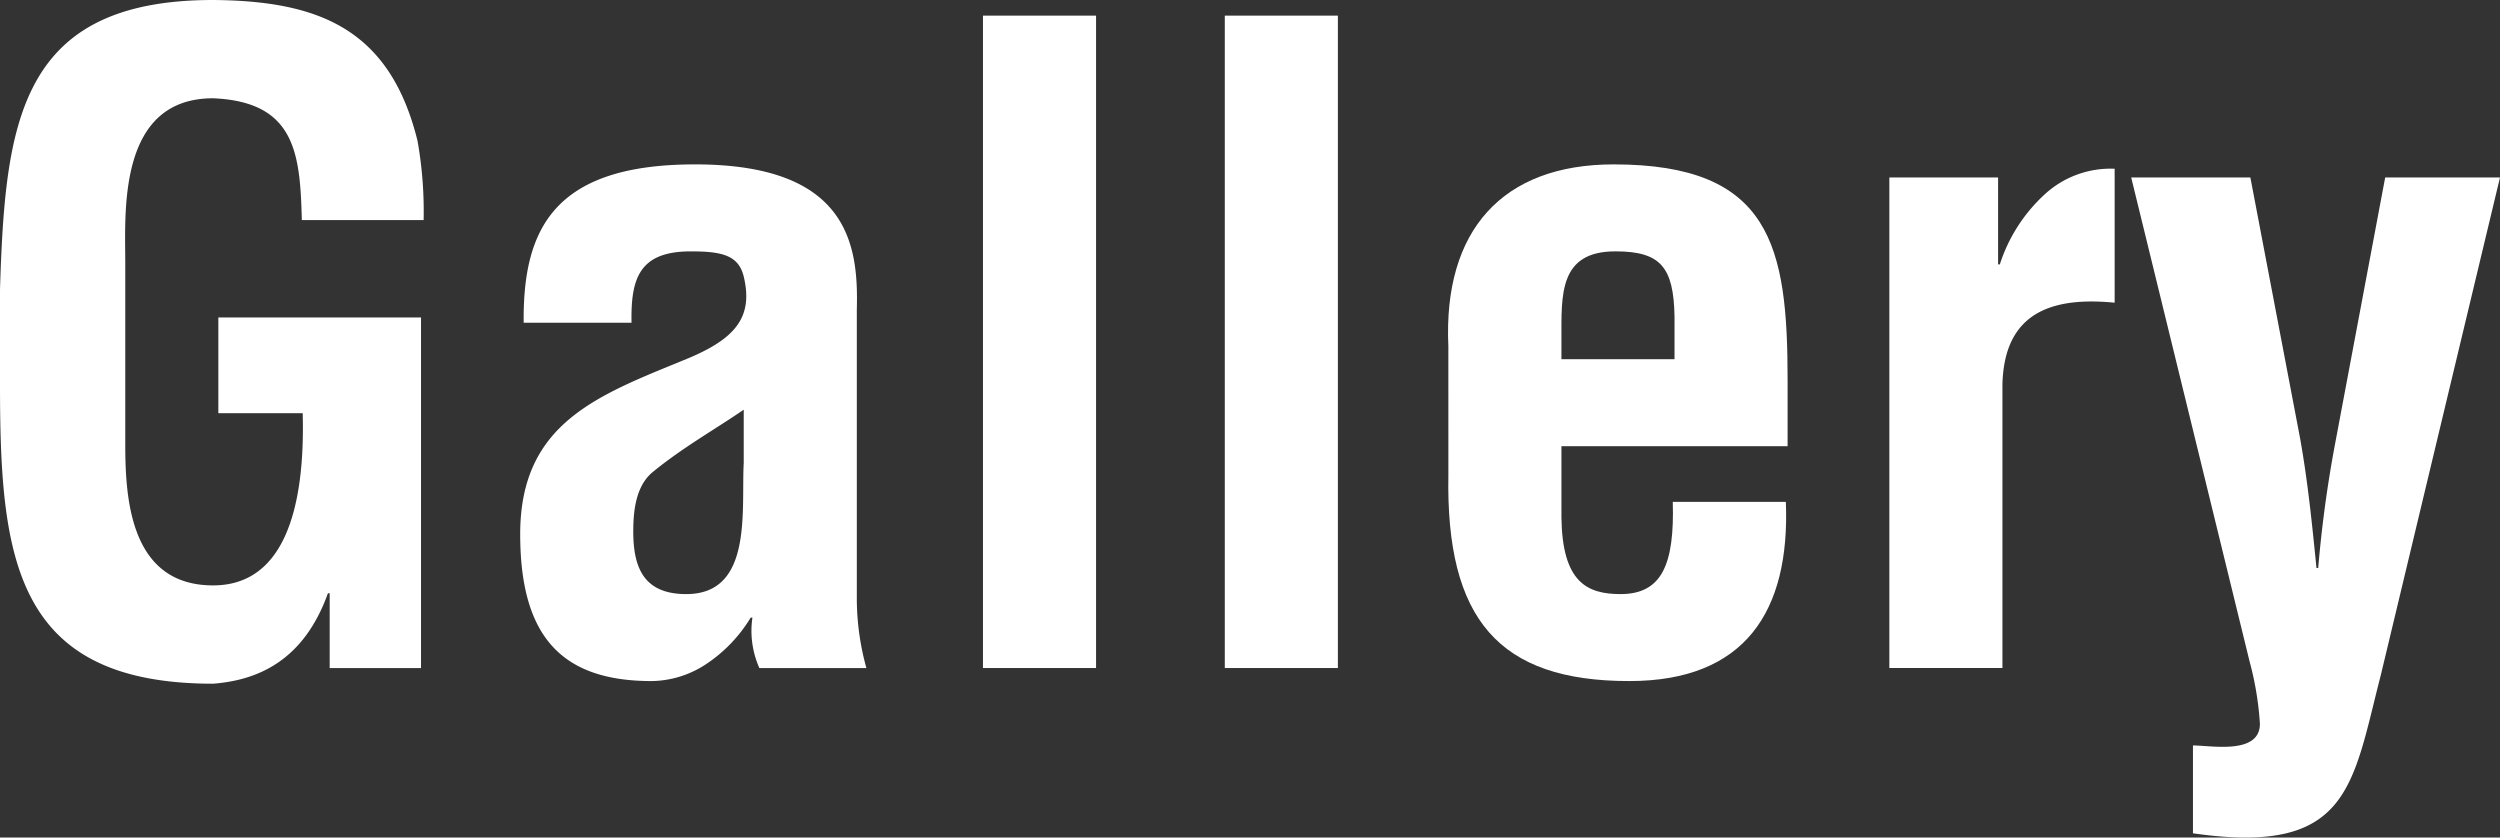
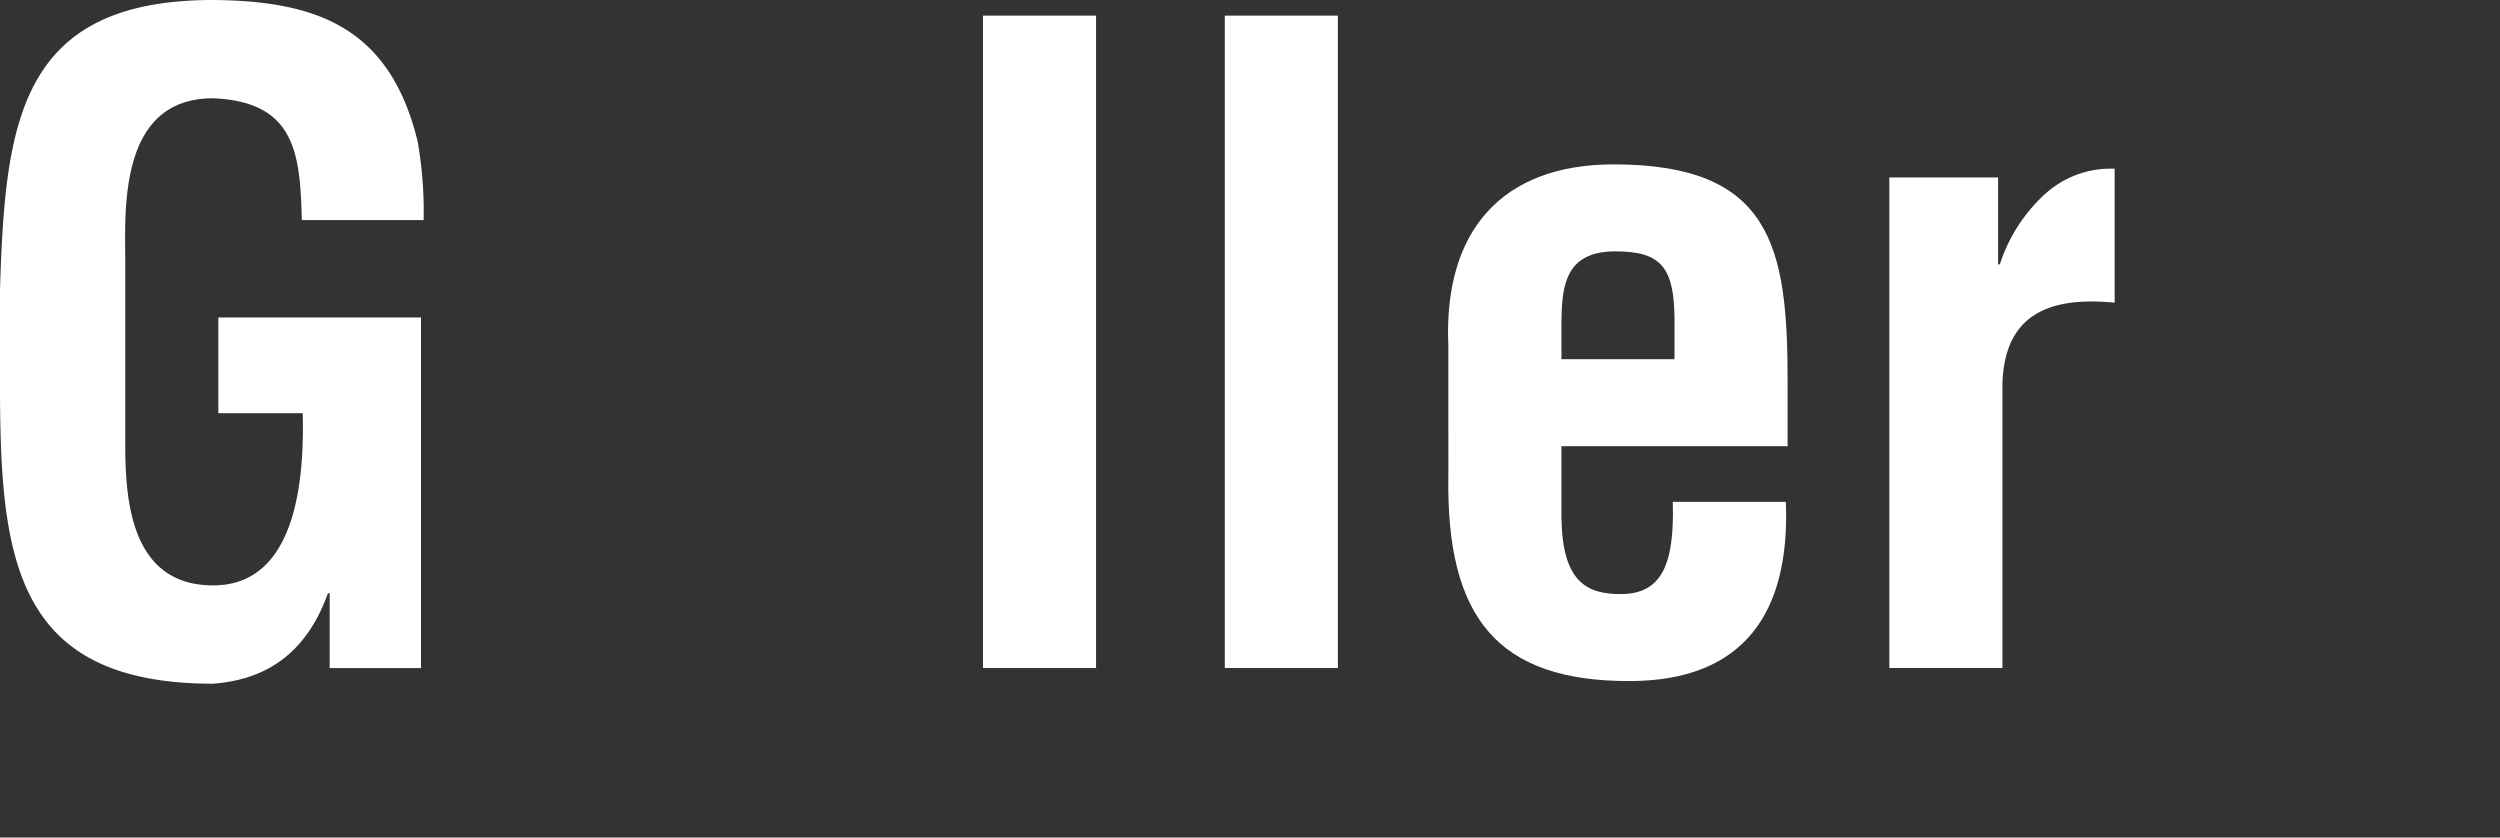
<svg xmlns="http://www.w3.org/2000/svg" width="172.439" height="57.771" viewBox="0 0 172.439 57.771">
  <rect x="0" y="0" width="172.439" height="57.771" fill="#333333" stroke="none" />
  <defs>
    <style>
      .cls-1 {
        fill: #fff;
      }
    </style>
  </defs>
  <g id="gallery" transform="translate(-897.48 -710.771)">
    <path id="パス_23" data-name="パス 23" class="cls-1" d="M897.48,730.749c.361-11.459,1.26-19.978,14.7-19.978,7.2.06,12.179,1.919,14.1,9.719a27.837,27.837,0,0,1,.42,5.46h-8.4c-.121-4.56-.42-8.16-6.121-8.4-6.6,0-6.059,7.86-6.059,11.34v12.479c0,3.72.3,9.78,6.059,9.78,4.8,0,6.36-5.1,6.18-11.879h-5.819v-6.6H926.52v24.18h-6.3v-5.16H920.1c-1.68,4.68-4.86,6-7.92,6.24-13.8,0-14.7-8.76-14.7-20.76Z" />
-     <path id="パス_24" data-name="パス 24" class="cls-1" d="M949.859,756.849a6.272,6.272,0,0,1-.479-3.48h-.12a10.129,10.129,0,0,1-3.119,3.239,6.944,6.944,0,0,1-3.721,1.14c-6.3,0-9.059-3.179-9.059-10.139,0-7.74,5.459-9.6,11.579-12.12,3.3-1.38,4.5-2.88,3.84-5.639-.36-1.5-1.559-1.74-3.66-1.74-3.54,0-4.14,1.86-4.079,4.92H933.6c-.06-6.42,2.04-10.92,11.819-10.92,10.619,0,11.279,5.58,11.16,10.02v19.979a18.08,18.08,0,0,0,.66,4.74Zm-1.079-17.82c-1.92,1.32-4.26,2.64-6.3,4.32-1.14.96-1.32,2.64-1.32,4.08,0,2.58.78,4.32,3.66,4.32,4.62,0,3.78-5.82,3.96-9.059Z" />
    <path id="パス_25" data-name="パス 25" class="cls-1" d="M965.281,756.849v-45h7.8v45Z" />
    <path id="パス_26" data-name="パス 26" class="cls-1" d="M981.961,756.849v-45h7.8v45Z" />
    <path id="パス_27" data-name="パス 27" class="cls-1" d="M997.381,734.649c-.361-7.979,3.72-12.539,11.4-12.539,10.86,0,12,5.64,12,14.879v4.56h-15.6v4.92c.06,4.44,1.74,5.28,4.08,5.28,2.881,0,3.72-2.1,3.6-6.36h7.8c.3,7.56-2.82,12.359-10.8,12.359-9,0-12.658-4.259-12.478-14.219Zm15.6.9v-2.94c-.06-3.419-.96-4.5-4.08-4.5-3.9,0-3.72,3-3.72,6.059v1.38Z" />
    <path id="パス_28" data-name="パス 28" class="cls-1" d="M1035.3,729.01h.119a11.2,11.2,0,0,1,3.06-4.8,6.709,6.709,0,0,1,4.86-1.8v9.239c-4.32-.42-7.619.661-7.74,5.641v19.559h-7.8V723.01h7.5Z" />
-     <path id="パス_29" data-name="パス 29" class="cls-1" d="M1052.7,723.01l3.42,17.939c.541,3,.84,6,1.141,9h.119a85.055,85.055,0,0,1,1.2-8.759l3.42-18.18h7.919l-8.22,34.319c-1.979,7.679-2.16,12.479-12.959,10.919v-6.059c1.26,0,4.619.66,4.619-1.5a21.638,21.638,0,0,0-.719-4.32l-8.16-33.359Z" />
  </g>
</svg>